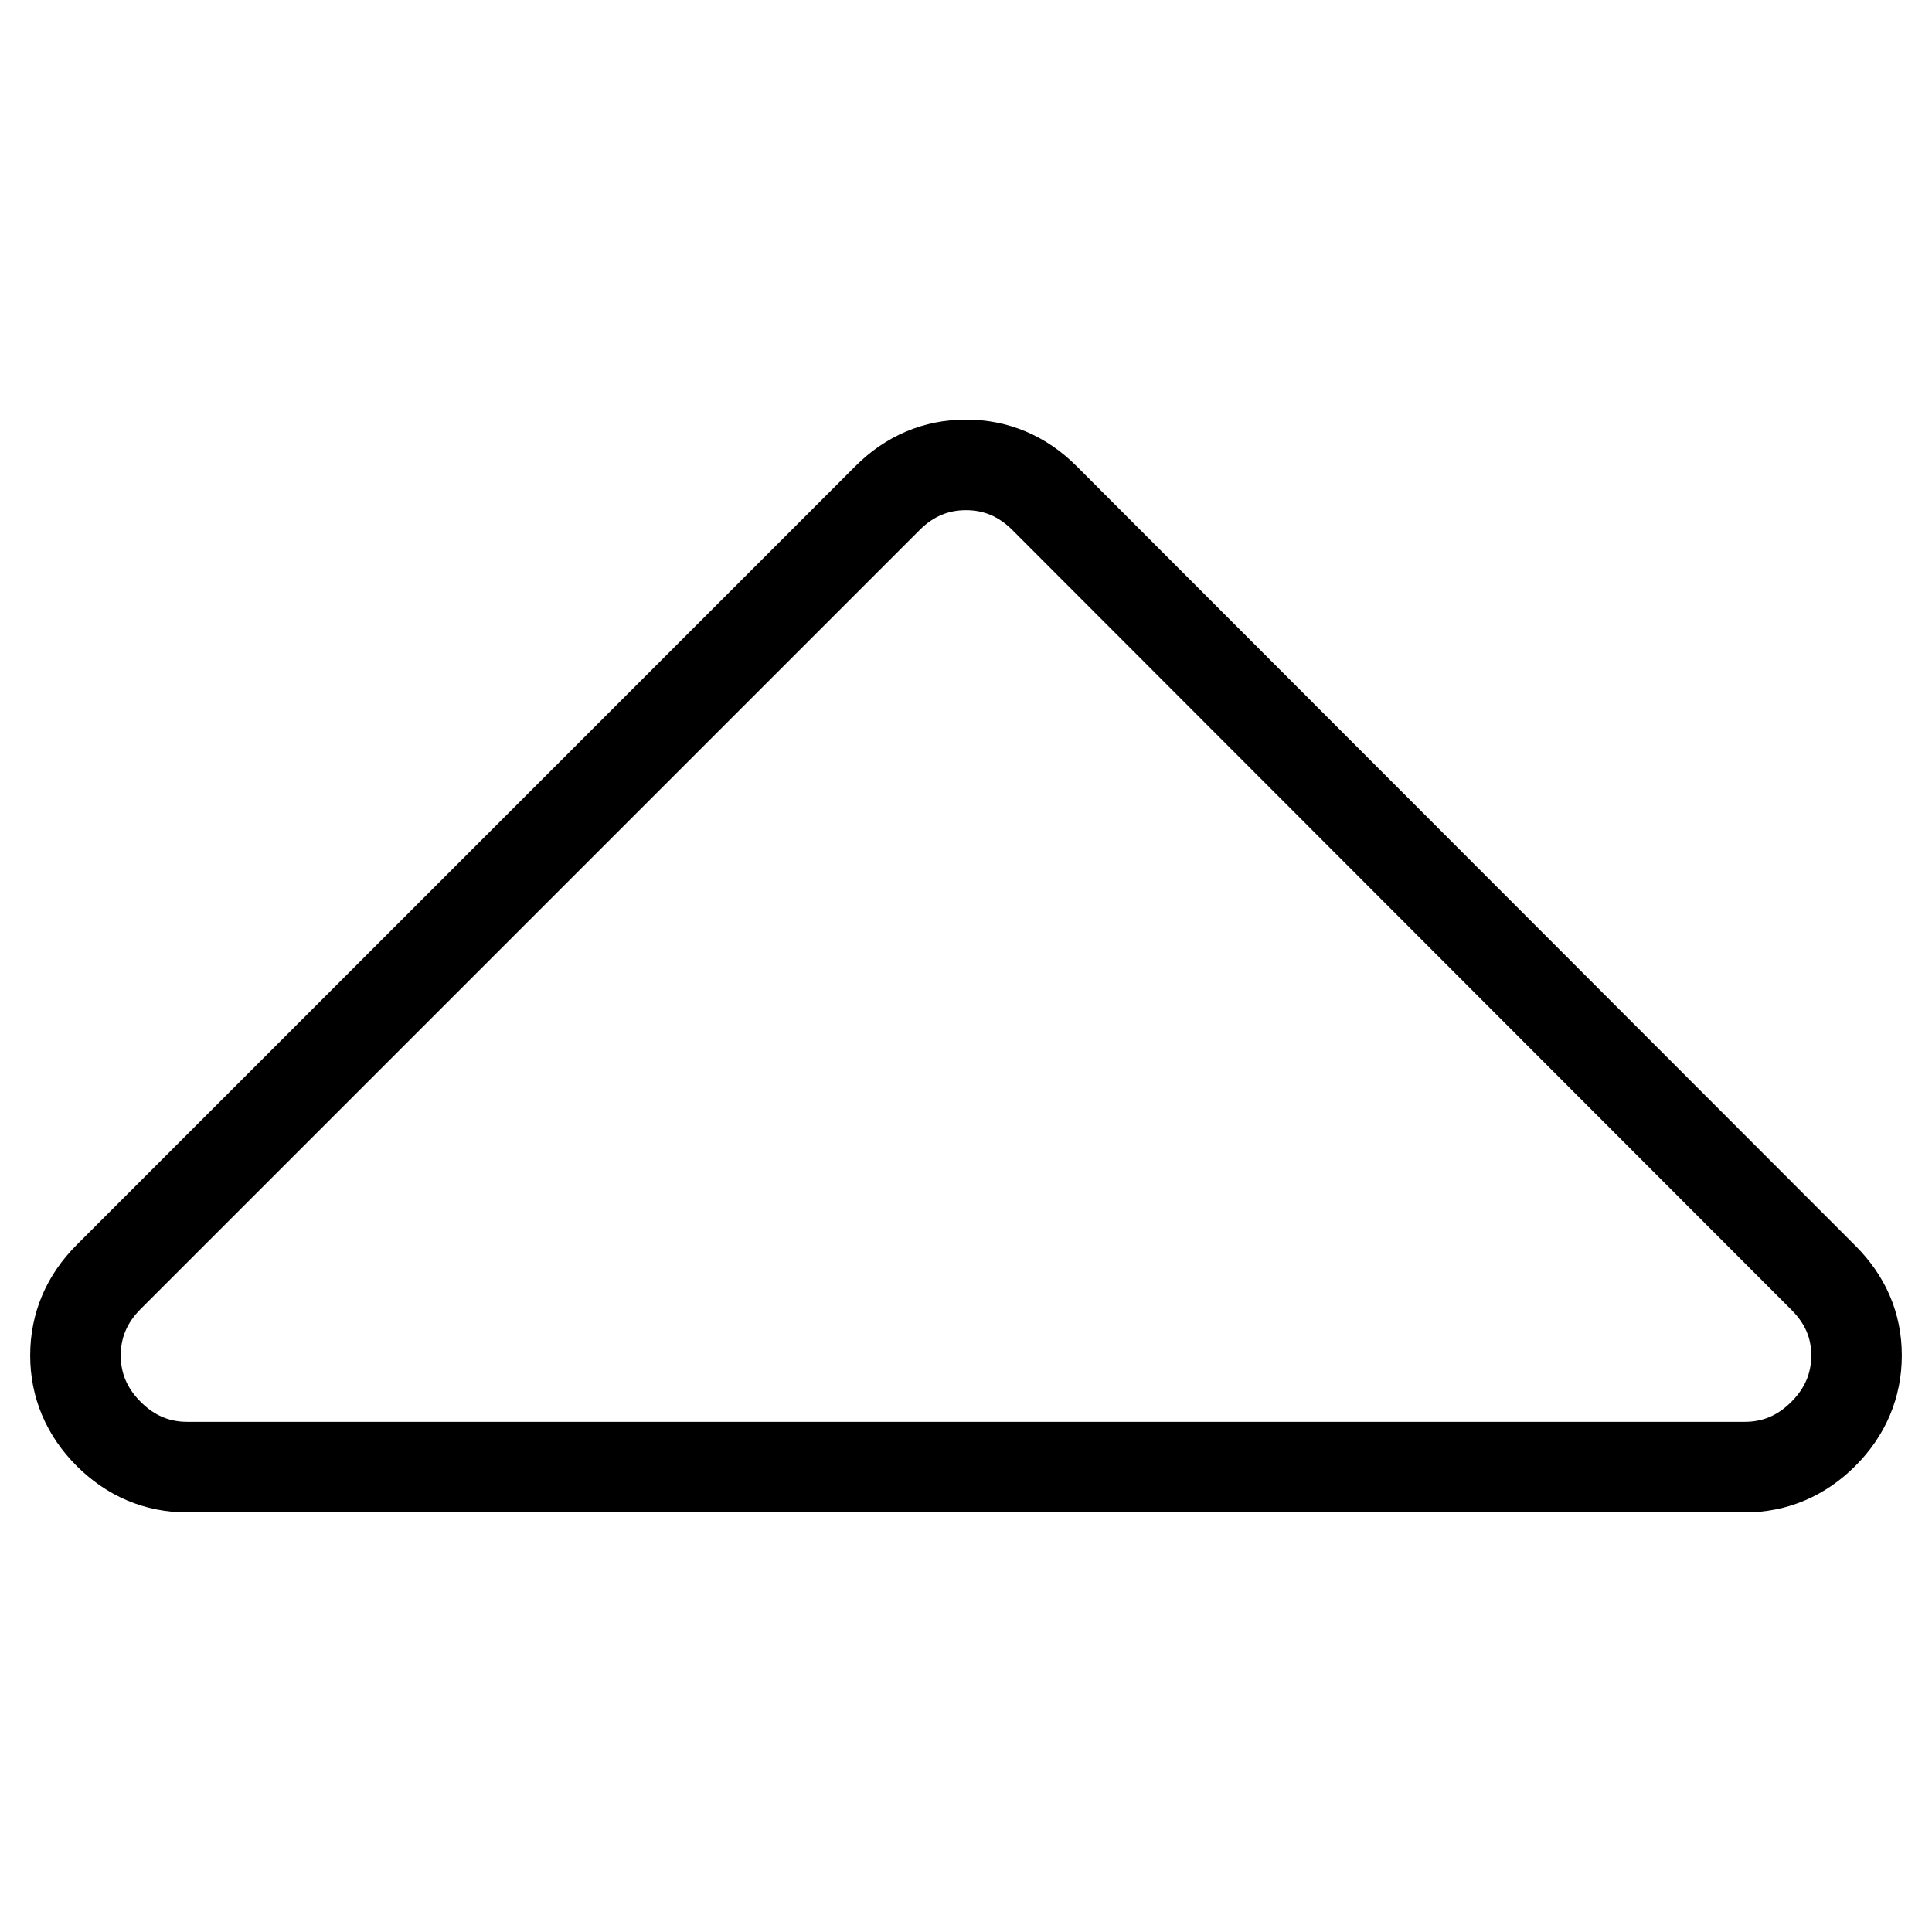
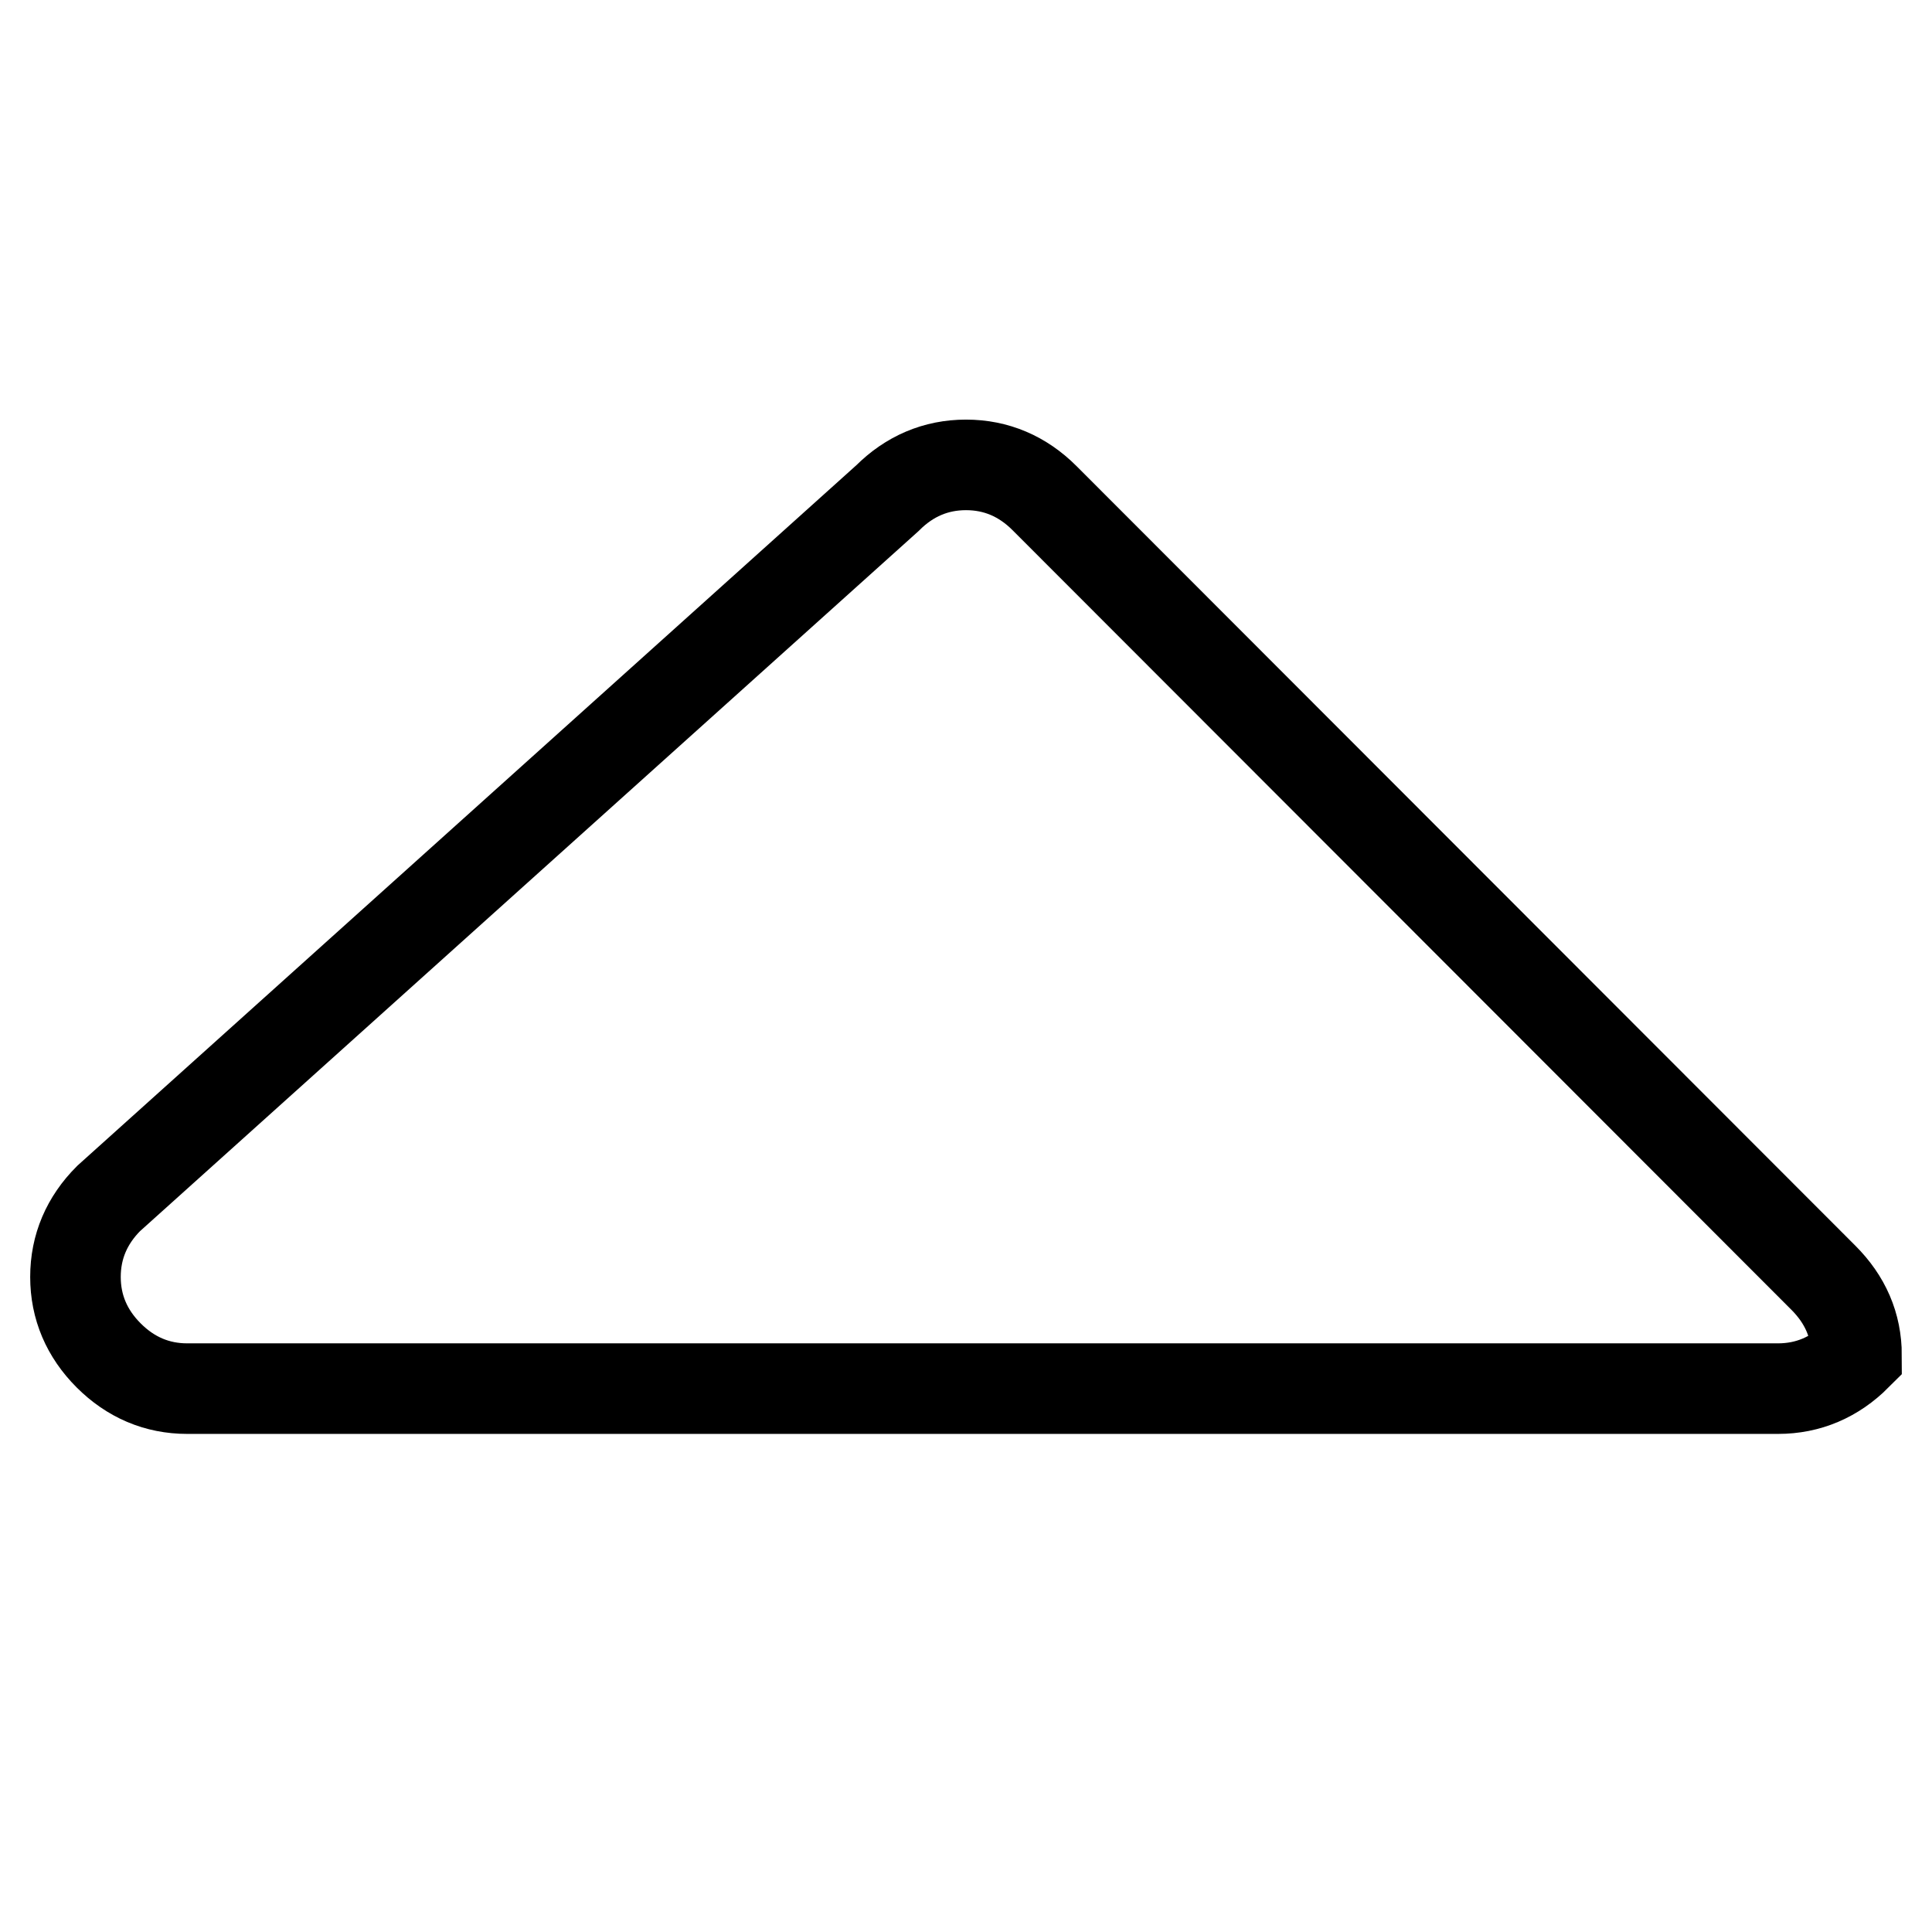
<svg xmlns="http://www.w3.org/2000/svg" version="1.1" x="0px" y="0px" viewBox="0 0 256 256" enable-background="new 0 0 256 256" xml:space="preserve">
  <g>
-     <path stroke-width="12" fill-opacity="0" stroke="#000000" d="M246,179.6c0,4-1.5,7.5-4.4,10.4c-2.9,2.9-6.4,4.4-10.4,4.4H24.8c-4,0-7.5-1.5-10.4-4.4s-4.4-6.4-4.4-10.4 c0-4,1.5-7.5,4.4-10.4L117.6,66c2.9-2.9,6.4-4.4,10.4-4.4c4,0,7.5,1.5,10.4,4.4l103.2,103.3C244.5,172.2,246,175.6,246,179.6z" />
+     <path stroke-width="12" fill-opacity="0" stroke="#000000" d="M246,179.6c-2.9,2.9-6.4,4.4-10.4,4.4H24.8c-4,0-7.5-1.5-10.4-4.4s-4.4-6.4-4.4-10.4 c0-4,1.5-7.5,4.4-10.4L117.6,66c2.9-2.9,6.4-4.4,10.4-4.4c4,0,7.5,1.5,10.4,4.4l103.2,103.3C244.5,172.2,246,175.6,246,179.6z" />
  </g>
</svg>